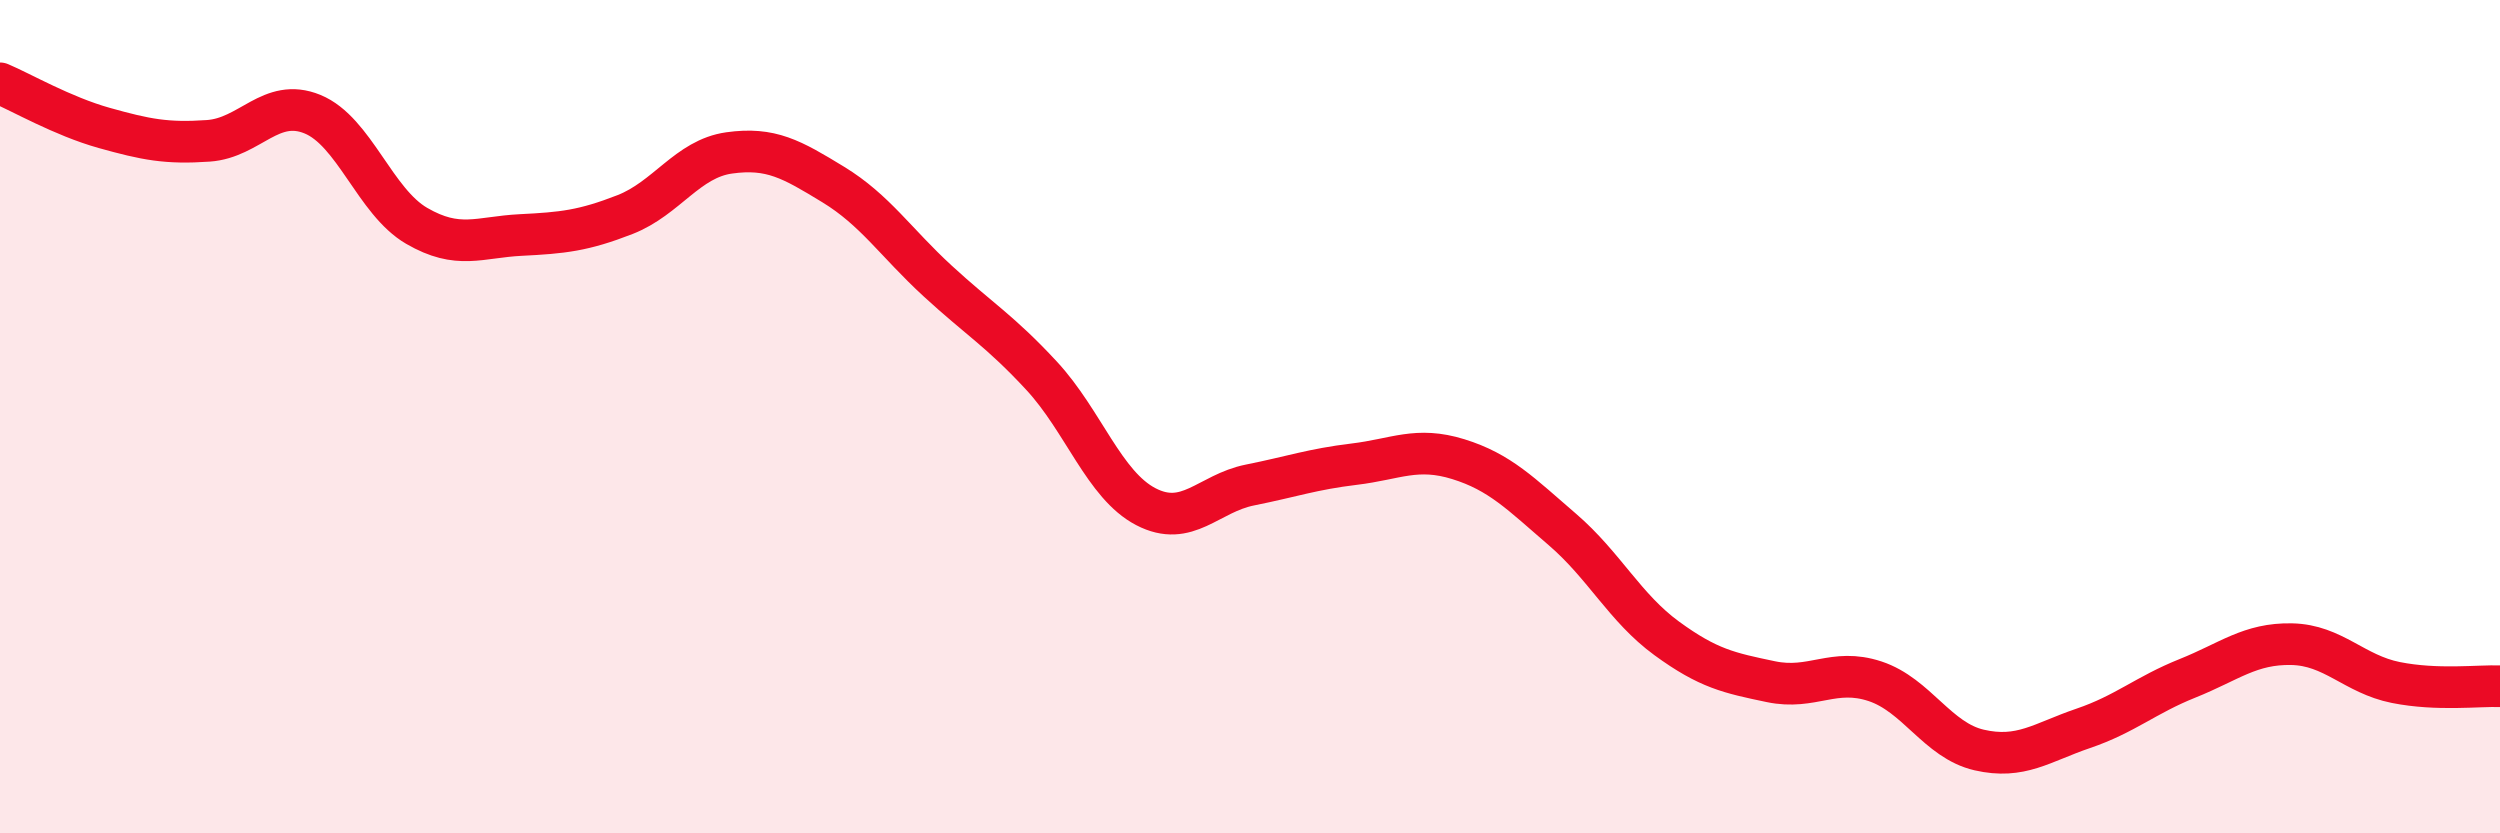
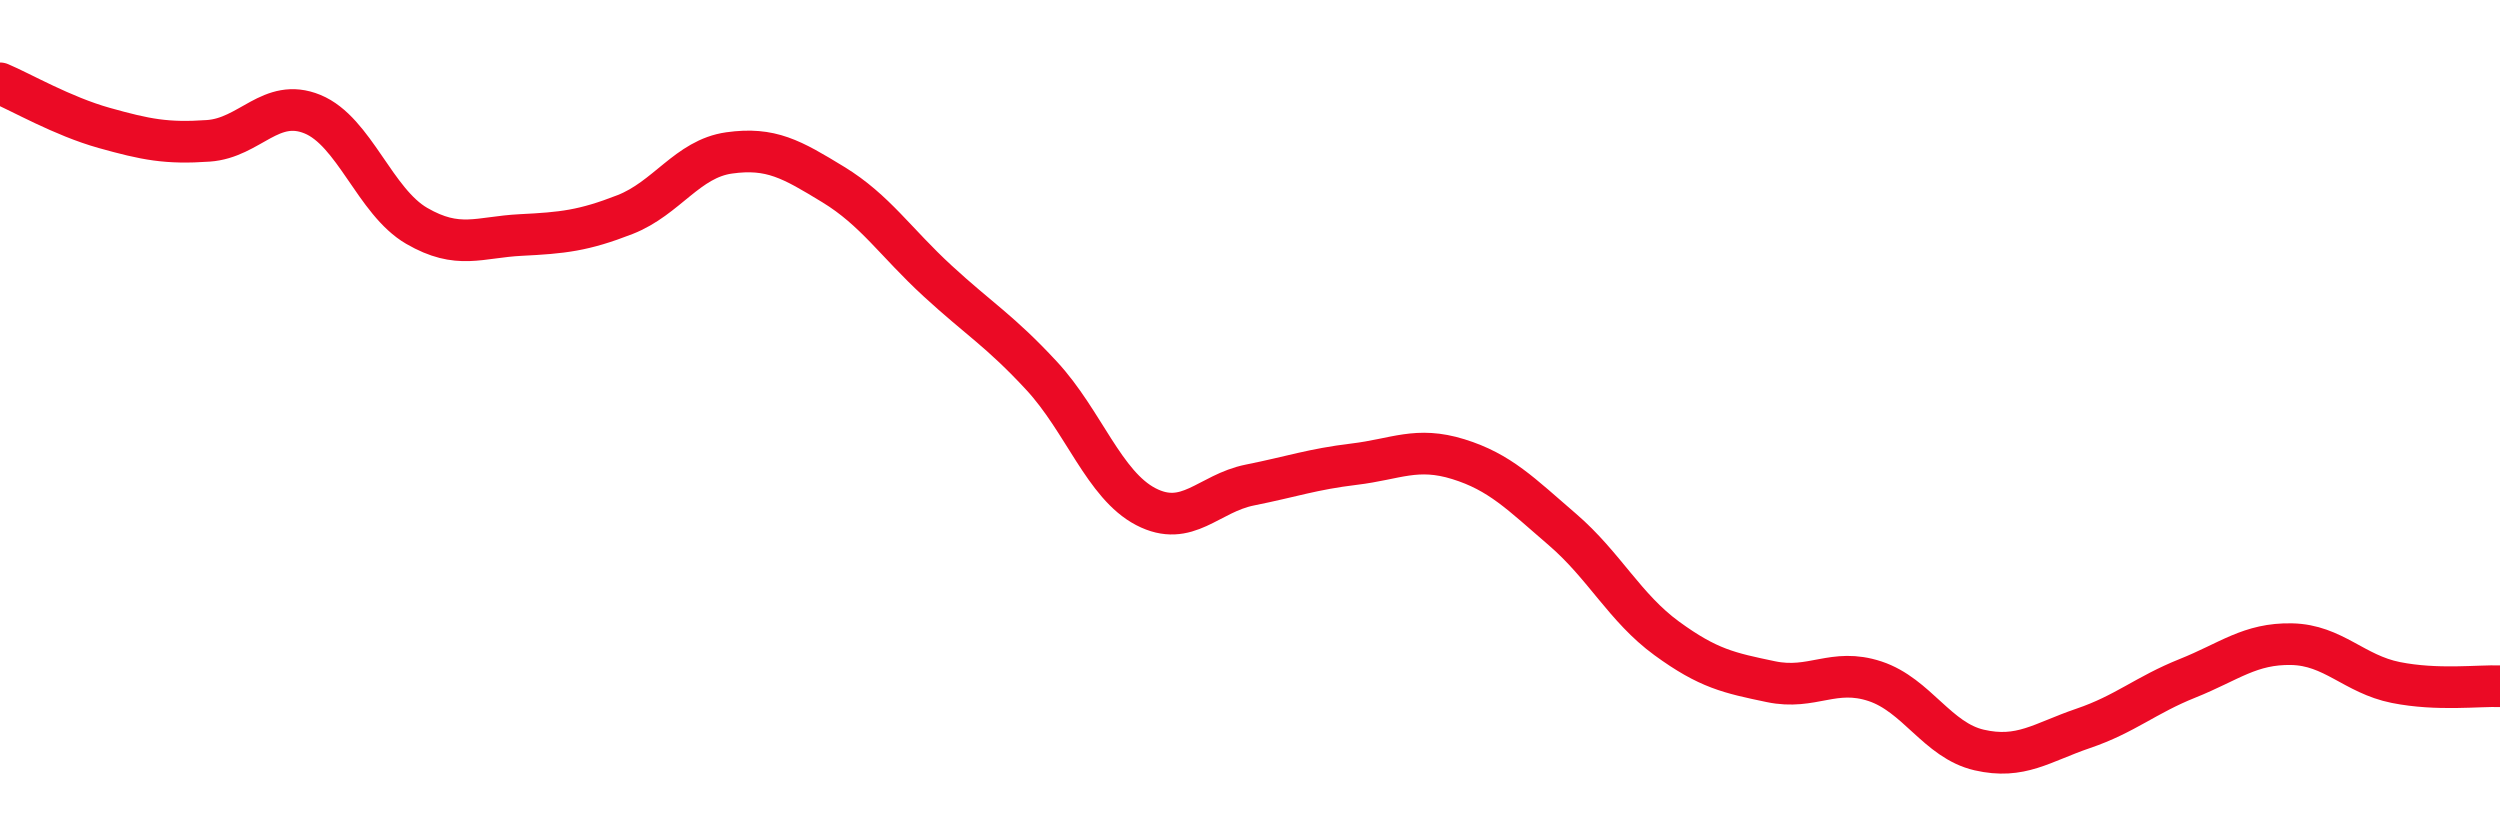
<svg xmlns="http://www.w3.org/2000/svg" width="60" height="20" viewBox="0 0 60 20">
-   <path d="M 0,2 C 0.5,2.21 1.5,2.79 2.5,3.07 C 3.5,3.35 4,3.45 5,3.38 C 6,3.31 6.5,2.33 7.5,2.74 C 8.5,3.15 9,4.84 10,5.42 C 11,6 11.5,5.69 12.5,5.64 C 13.5,5.59 14,5.54 15,5.15 C 16,4.76 16.5,3.81 17.5,3.67 C 18.5,3.53 19,3.82 20,4.43 C 21,5.04 21.5,5.82 22.5,6.74 C 23.5,7.66 24,7.94 25,9.02 C 26,10.1 26.5,11.64 27.5,12.16 C 28.5,12.68 29,11.84 30,11.64 C 31,11.44 31.5,11.26 32.5,11.14 C 33.5,11.02 34,10.71 35,11.02 C 36,11.33 36.5,11.85 37.5,12.71 C 38.5,13.57 39,14.59 40,15.32 C 41,16.05 41.5,16.15 42.5,16.36 C 43.5,16.57 44,16.02 45,16.35 C 46,16.68 46.5,17.77 47.5,18 C 48.5,18.23 49,17.82 50,17.48 C 51,17.14 51.5,16.68 52.5,16.28 C 53.5,15.88 54,15.44 55,15.46 C 56,15.48 56.5,16.18 57.5,16.38 C 58.5,16.58 59.5,16.45 60,16.47L60 20L0 20Z" fill="#EB0A25" opacity="0.1" stroke-linecap="round" stroke-linejoin="round" />
  <path d="M 0,2 C 0.5,2.21 1.5,2.79 2.5,3.07 C 3.5,3.35 4,3.45 5,3.38 C 6,3.31 6.5,2.33 7.5,2.74 C 8.5,3.15 9,4.84 10,5.42 C 11,6 11.5,5.69 12.5,5.64 C 13.5,5.59 14,5.54 15,5.15 C 16,4.76 16.5,3.81 17.5,3.67 C 18.5,3.53 19,3.82 20,4.43 C 21,5.04 21.5,5.82 22.5,6.74 C 23.5,7.66 24,7.94 25,9.02 C 26,10.1 26.5,11.64 27.5,12.16 C 28.5,12.68 29,11.84 30,11.64 C 31,11.44 31.5,11.26 32.5,11.14 C 33.5,11.02 34,10.71 35,11.02 C 36,11.33 36.5,11.85 37.5,12.71 C 38.5,13.57 39,14.59 40,15.32 C 41,16.05 41.5,16.15 42.5,16.36 C 43.5,16.57 44,16.02 45,16.35 C 46,16.68 46.5,17.77 47.5,18 C 48.5,18.23 49,17.82 50,17.48 C 51,17.14 51.5,16.68 52.5,16.28 C 53.5,15.88 54,15.44 55,15.46 C 56,15.48 56.5,16.18 57.5,16.38 C 58.5,16.58 59.5,16.45 60,16.47" stroke="#EB0A25" stroke-width="1" fill="none" stroke-linecap="round" stroke-linejoin="round" />
</svg>